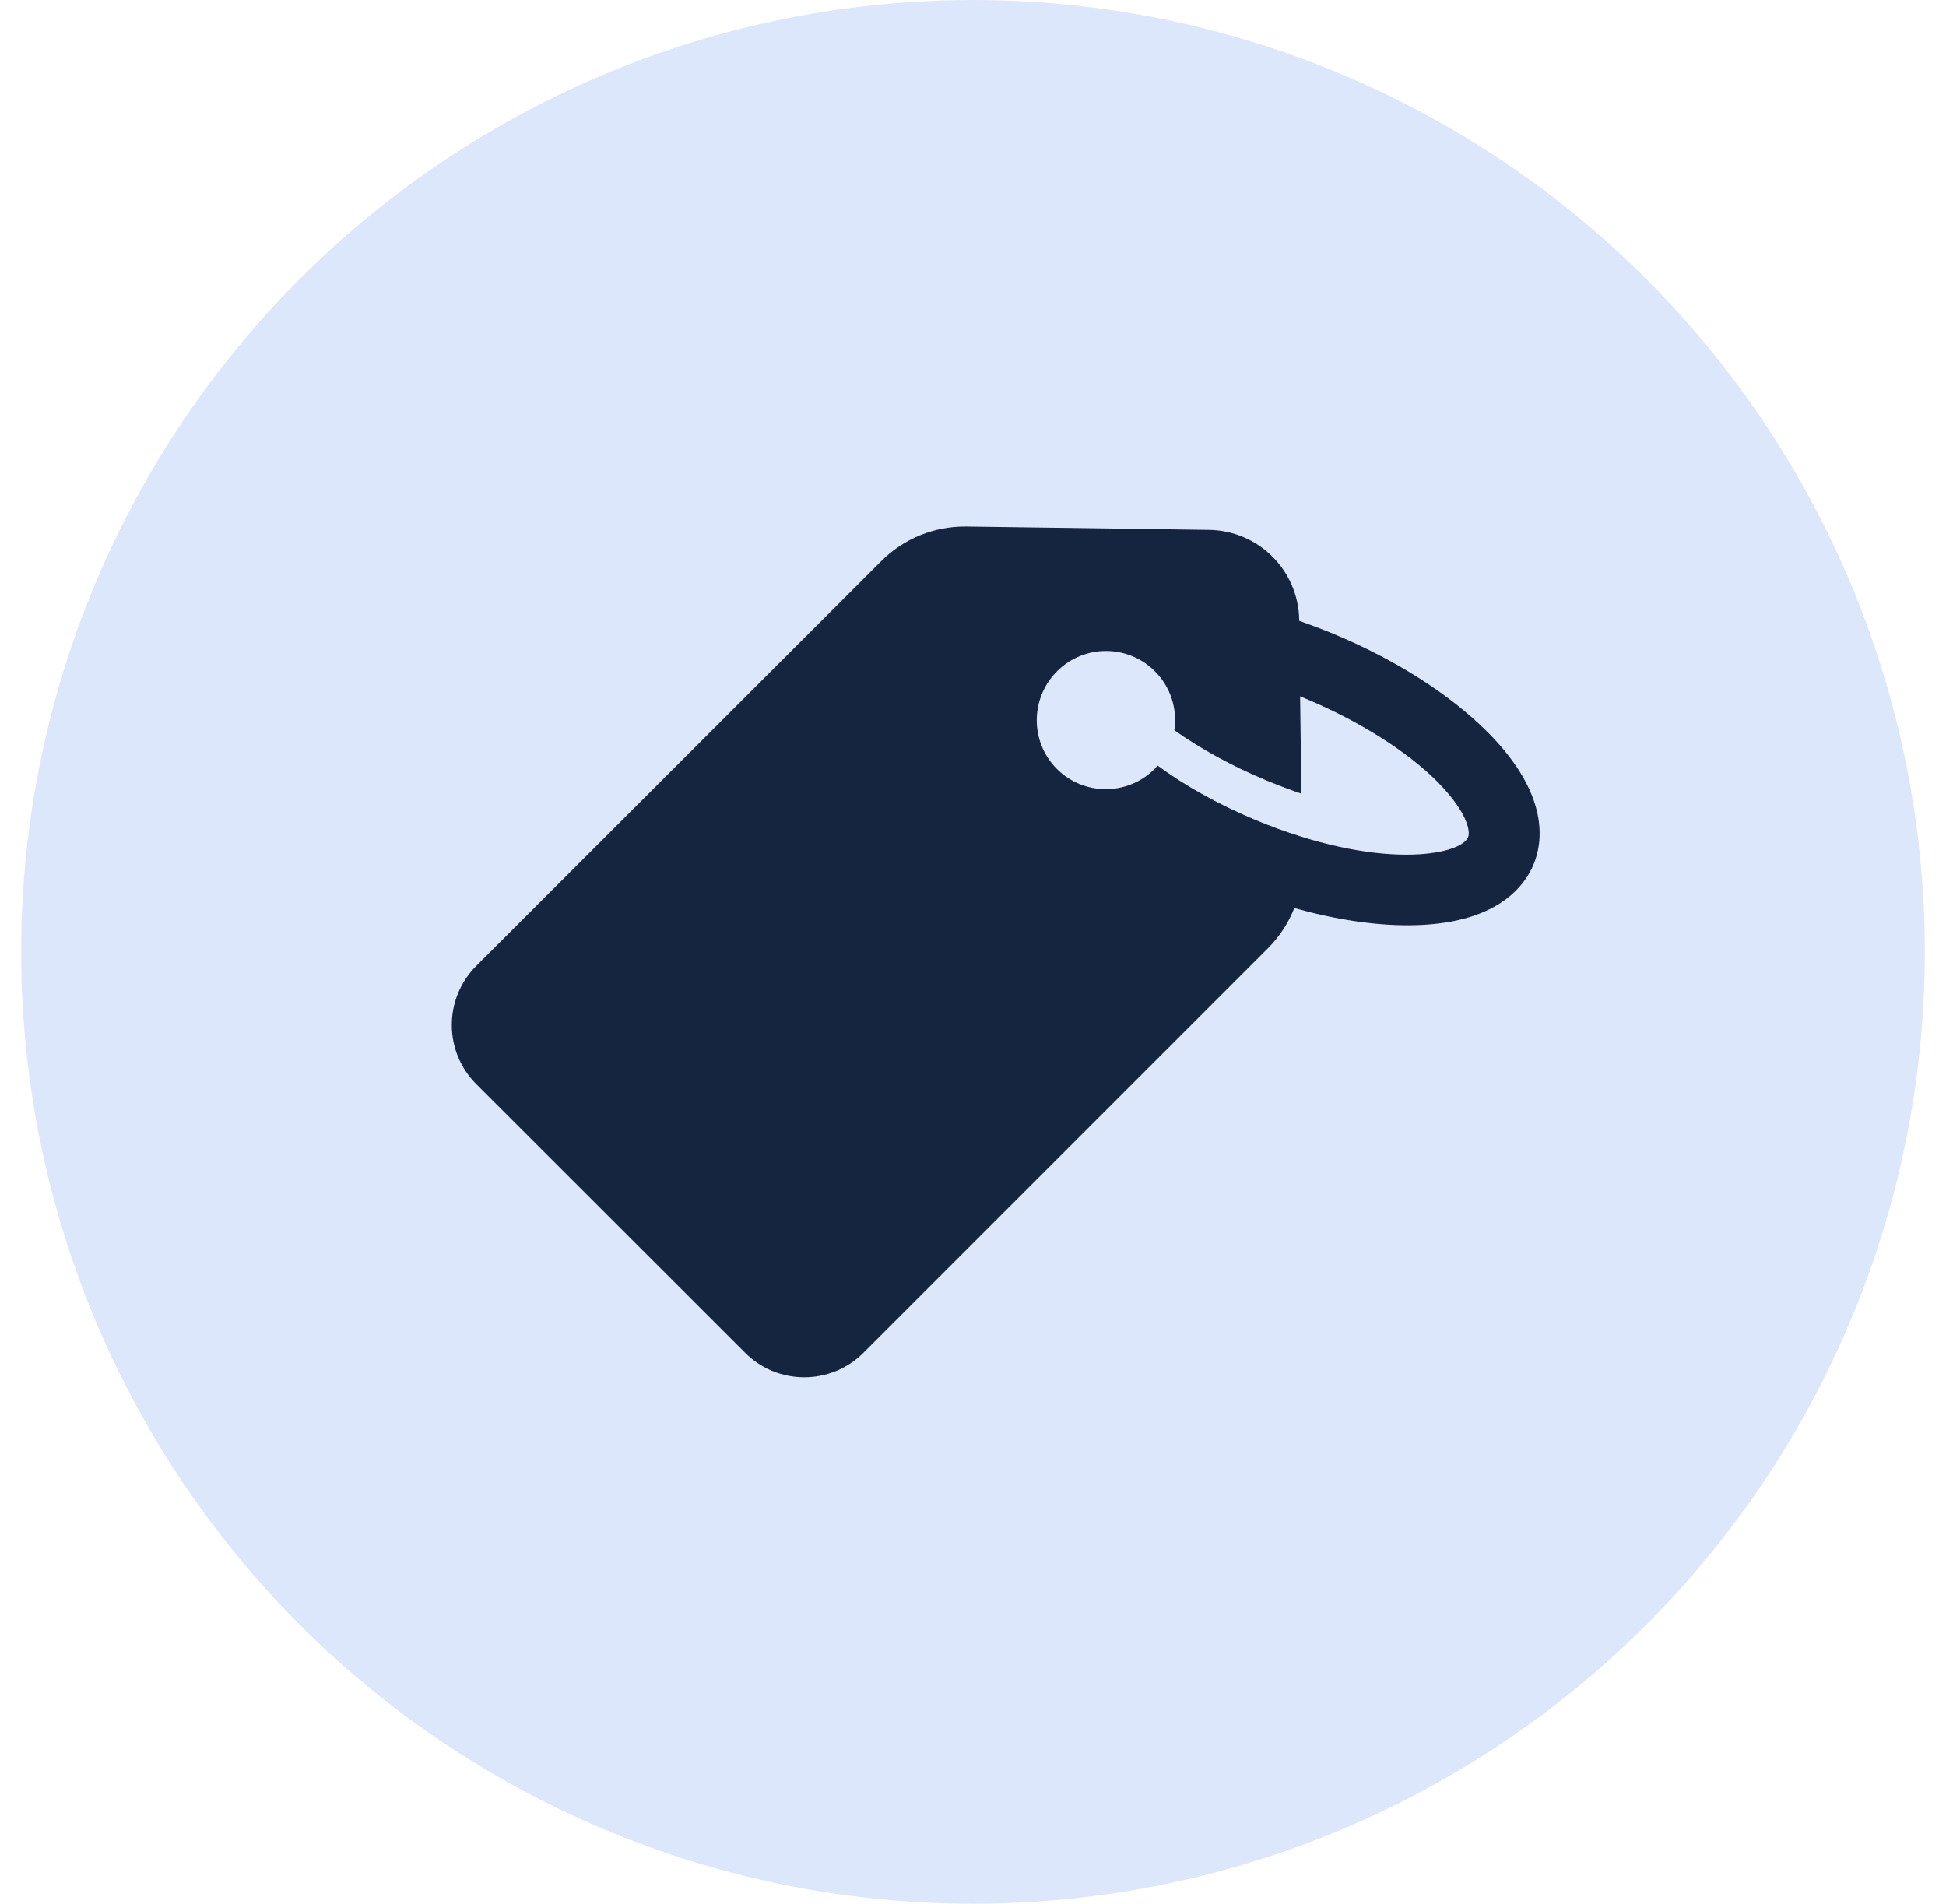
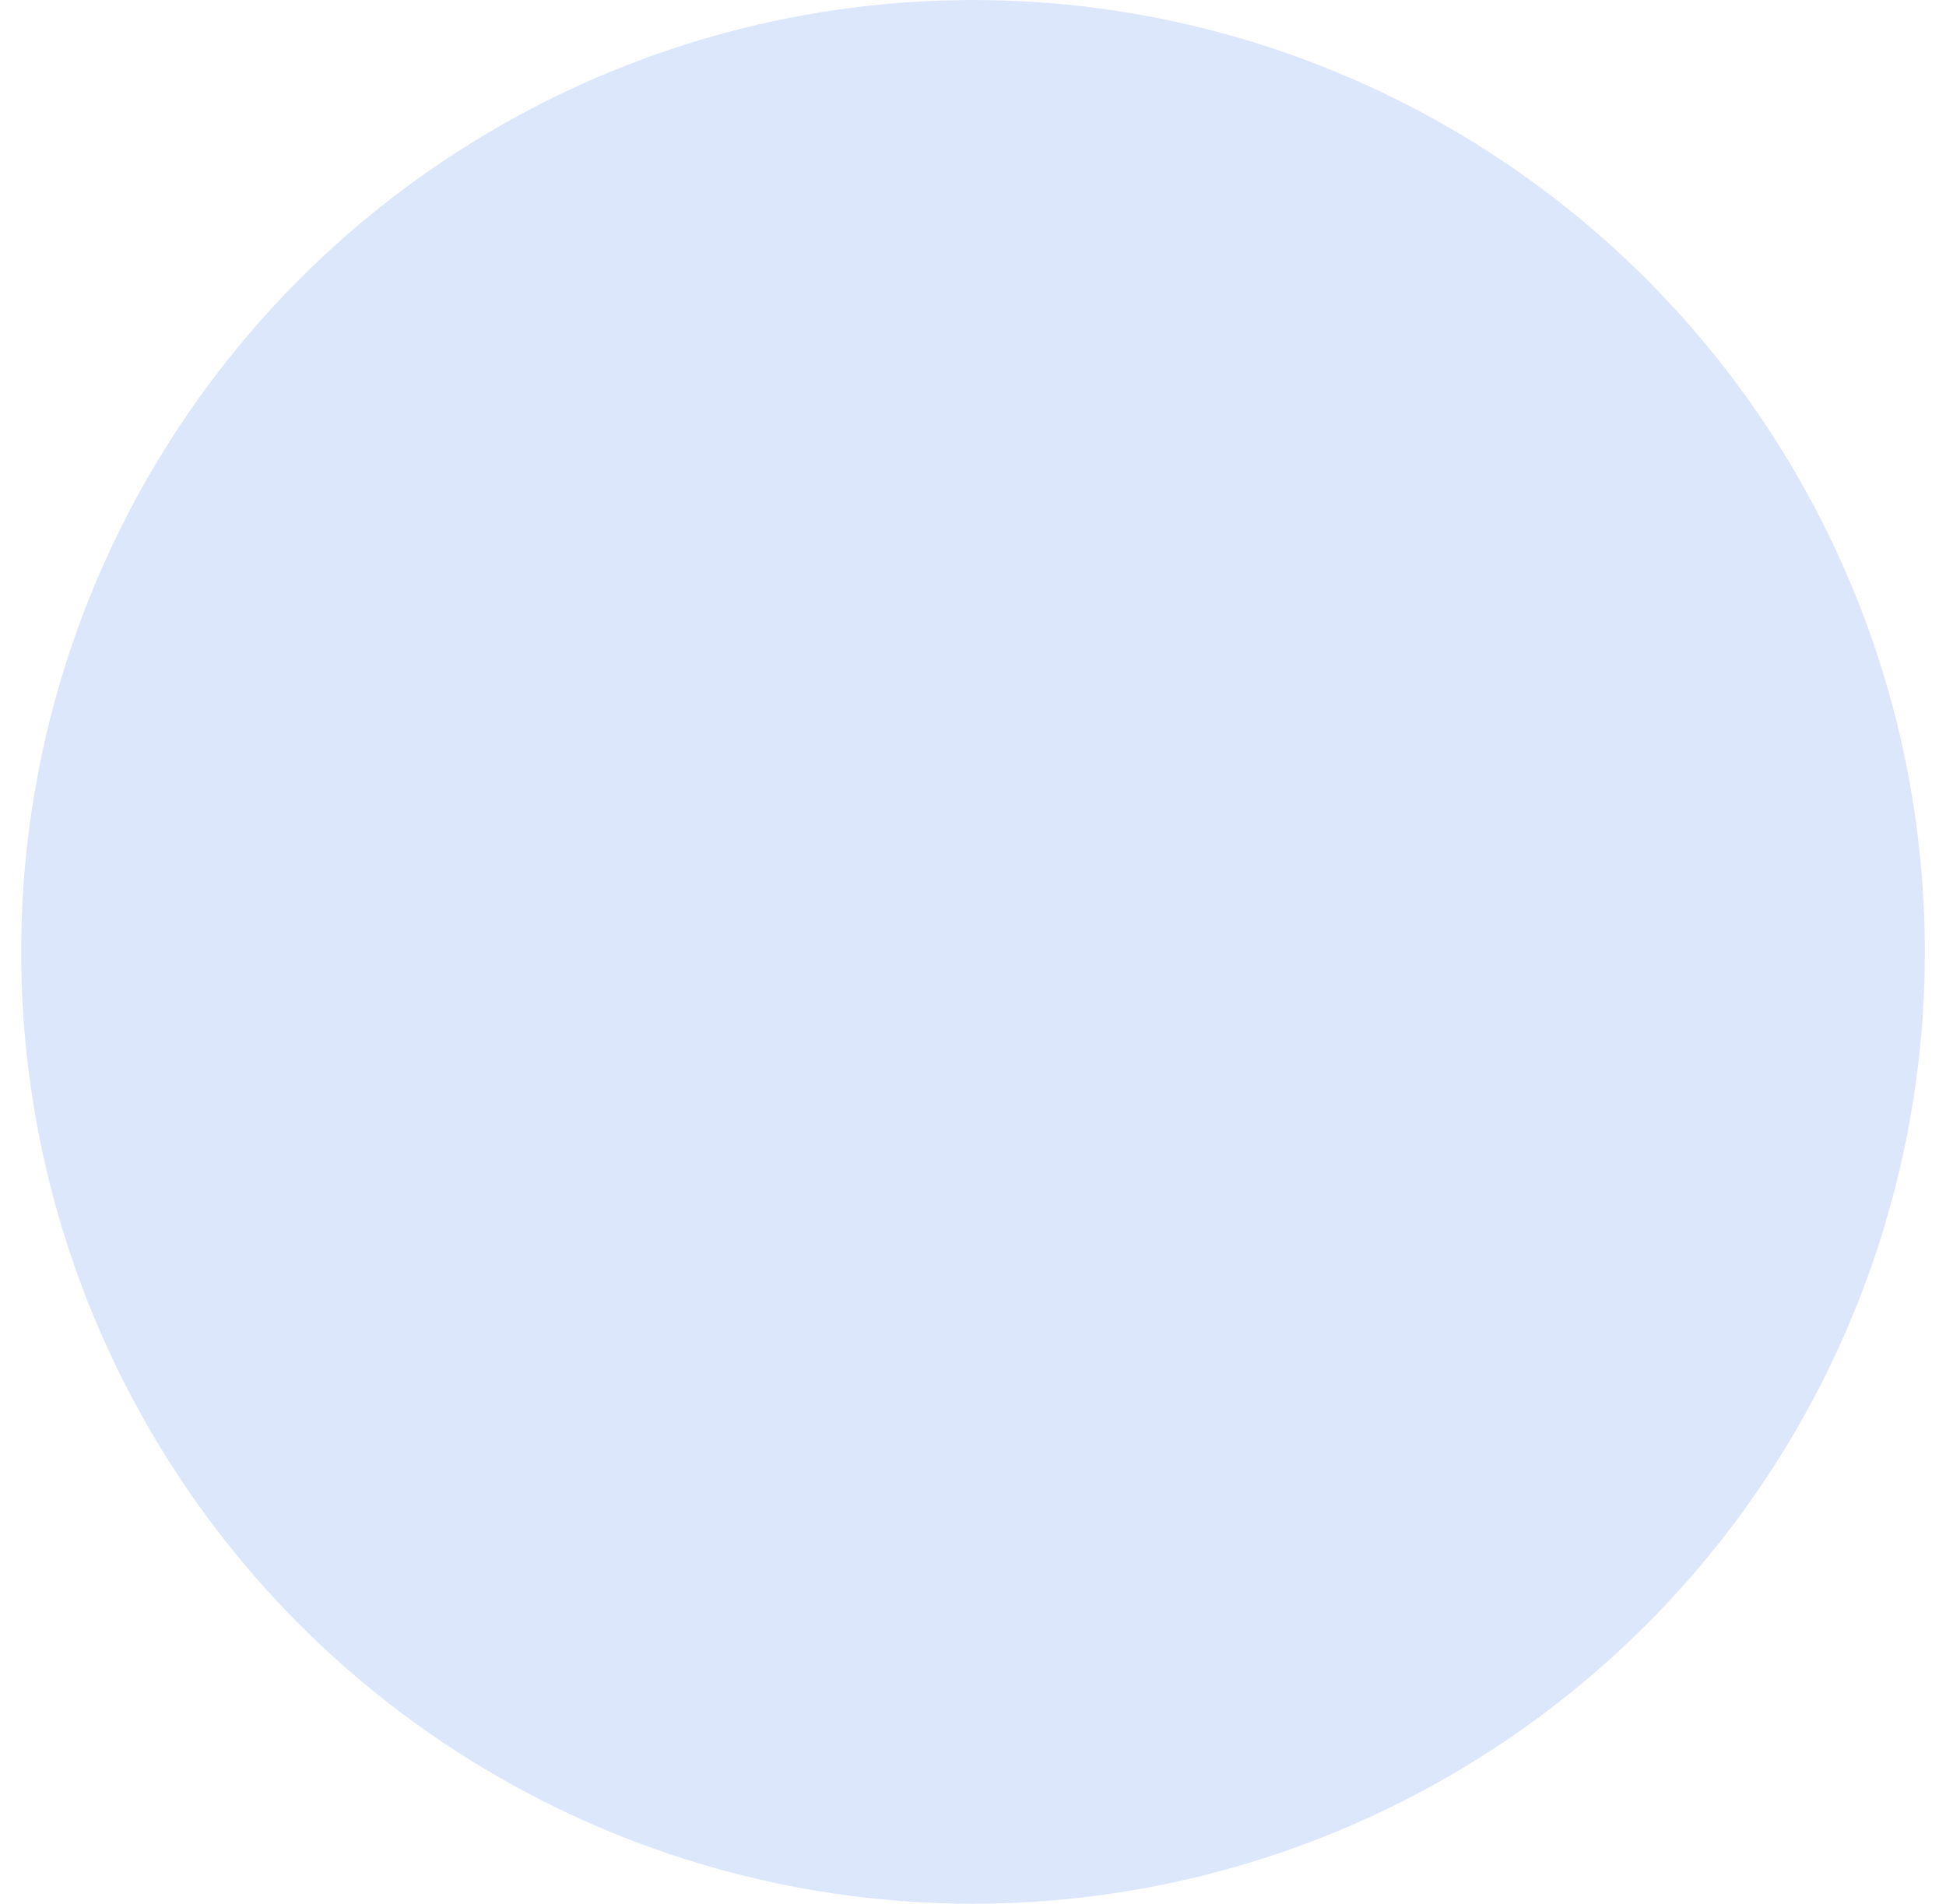
<svg xmlns="http://www.w3.org/2000/svg" width="46" height="45" viewBox="0 0 46 45" fill="none">
  <circle cx="23" cy="22.5" r="22.5" fill="#DDE7FC" />
  <g clip-path="url(#clip0_2412_16347)">
-     <path d="M17.615 31.978C18.386 32.748 19.638 32.748 20.409 31.978L29.971 22.415C30.246 22.14 30.457 21.813 30.595 21.464C31.555 21.734 32.49 21.876 33.314 21.871C35.352 21.86 36.028 20.968 36.25 20.435C36.471 19.907 36.63 18.798 35.199 17.34L35.151 17.293C34.264 16.406 32.976 15.587 31.513 14.98C31.244 14.869 30.975 14.769 30.711 14.674V14.658C30.695 13.486 29.75 12.541 28.577 12.525L22.848 12.446C22.088 12.435 21.359 12.731 20.826 13.269L11.258 22.832C10.487 23.603 10.487 24.854 11.258 25.625L17.615 31.978ZM24.987 15.867C25.626 15.228 26.661 15.228 27.299 15.867C27.68 16.247 27.833 16.77 27.759 17.261C28.387 17.705 29.137 18.117 29.94 18.449C30.225 18.566 30.499 18.671 30.763 18.761L30.732 16.459C30.779 16.48 30.822 16.496 30.869 16.517C32.12 17.04 33.245 17.747 33.969 18.47L34 18.502C34.687 19.204 34.761 19.653 34.703 19.791C34.523 20.218 32.596 20.598 29.67 19.379C28.815 19.02 28.012 18.576 27.363 18.096C27.342 18.122 27.315 18.148 27.294 18.175C26.655 18.814 25.62 18.814 24.982 18.175C24.348 17.541 24.348 16.506 24.987 15.867Z" fill="#15253F" />
+     <path d="M17.615 31.978C18.386 32.748 19.638 32.748 20.409 31.978L29.971 22.415C30.246 22.14 30.457 21.813 30.595 21.464C31.555 21.734 32.49 21.876 33.314 21.871C35.352 21.86 36.028 20.968 36.25 20.435C36.471 19.907 36.63 18.798 35.199 17.34L35.151 17.293C34.264 16.406 32.976 15.587 31.513 14.98C31.244 14.869 30.975 14.769 30.711 14.674V14.658C30.695 13.486 29.75 12.541 28.577 12.525L22.848 12.446C22.088 12.435 21.359 12.731 20.826 13.269L11.258 22.832L17.615 31.978ZM24.987 15.867C25.626 15.228 26.661 15.228 27.299 15.867C27.68 16.247 27.833 16.77 27.759 17.261C28.387 17.705 29.137 18.117 29.94 18.449C30.225 18.566 30.499 18.671 30.763 18.761L30.732 16.459C30.779 16.48 30.822 16.496 30.869 16.517C32.12 17.04 33.245 17.747 33.969 18.47L34 18.502C34.687 19.204 34.761 19.653 34.703 19.791C34.523 20.218 32.596 20.598 29.67 19.379C28.815 19.02 28.012 18.576 27.363 18.096C27.342 18.122 27.315 18.148 27.294 18.175C26.655 18.814 25.62 18.814 24.982 18.175C24.348 17.541 24.348 16.506 24.987 15.867Z" fill="#15253F" />
  </g>
  <defs>
    <clipPath id="clip0_2412_16347">
-       <rect width="25.714" height="25.714" fill="white" transform="translate(10.68 9.643)" />
-     </clipPath>
+       </clipPath>
  </defs>
</svg>